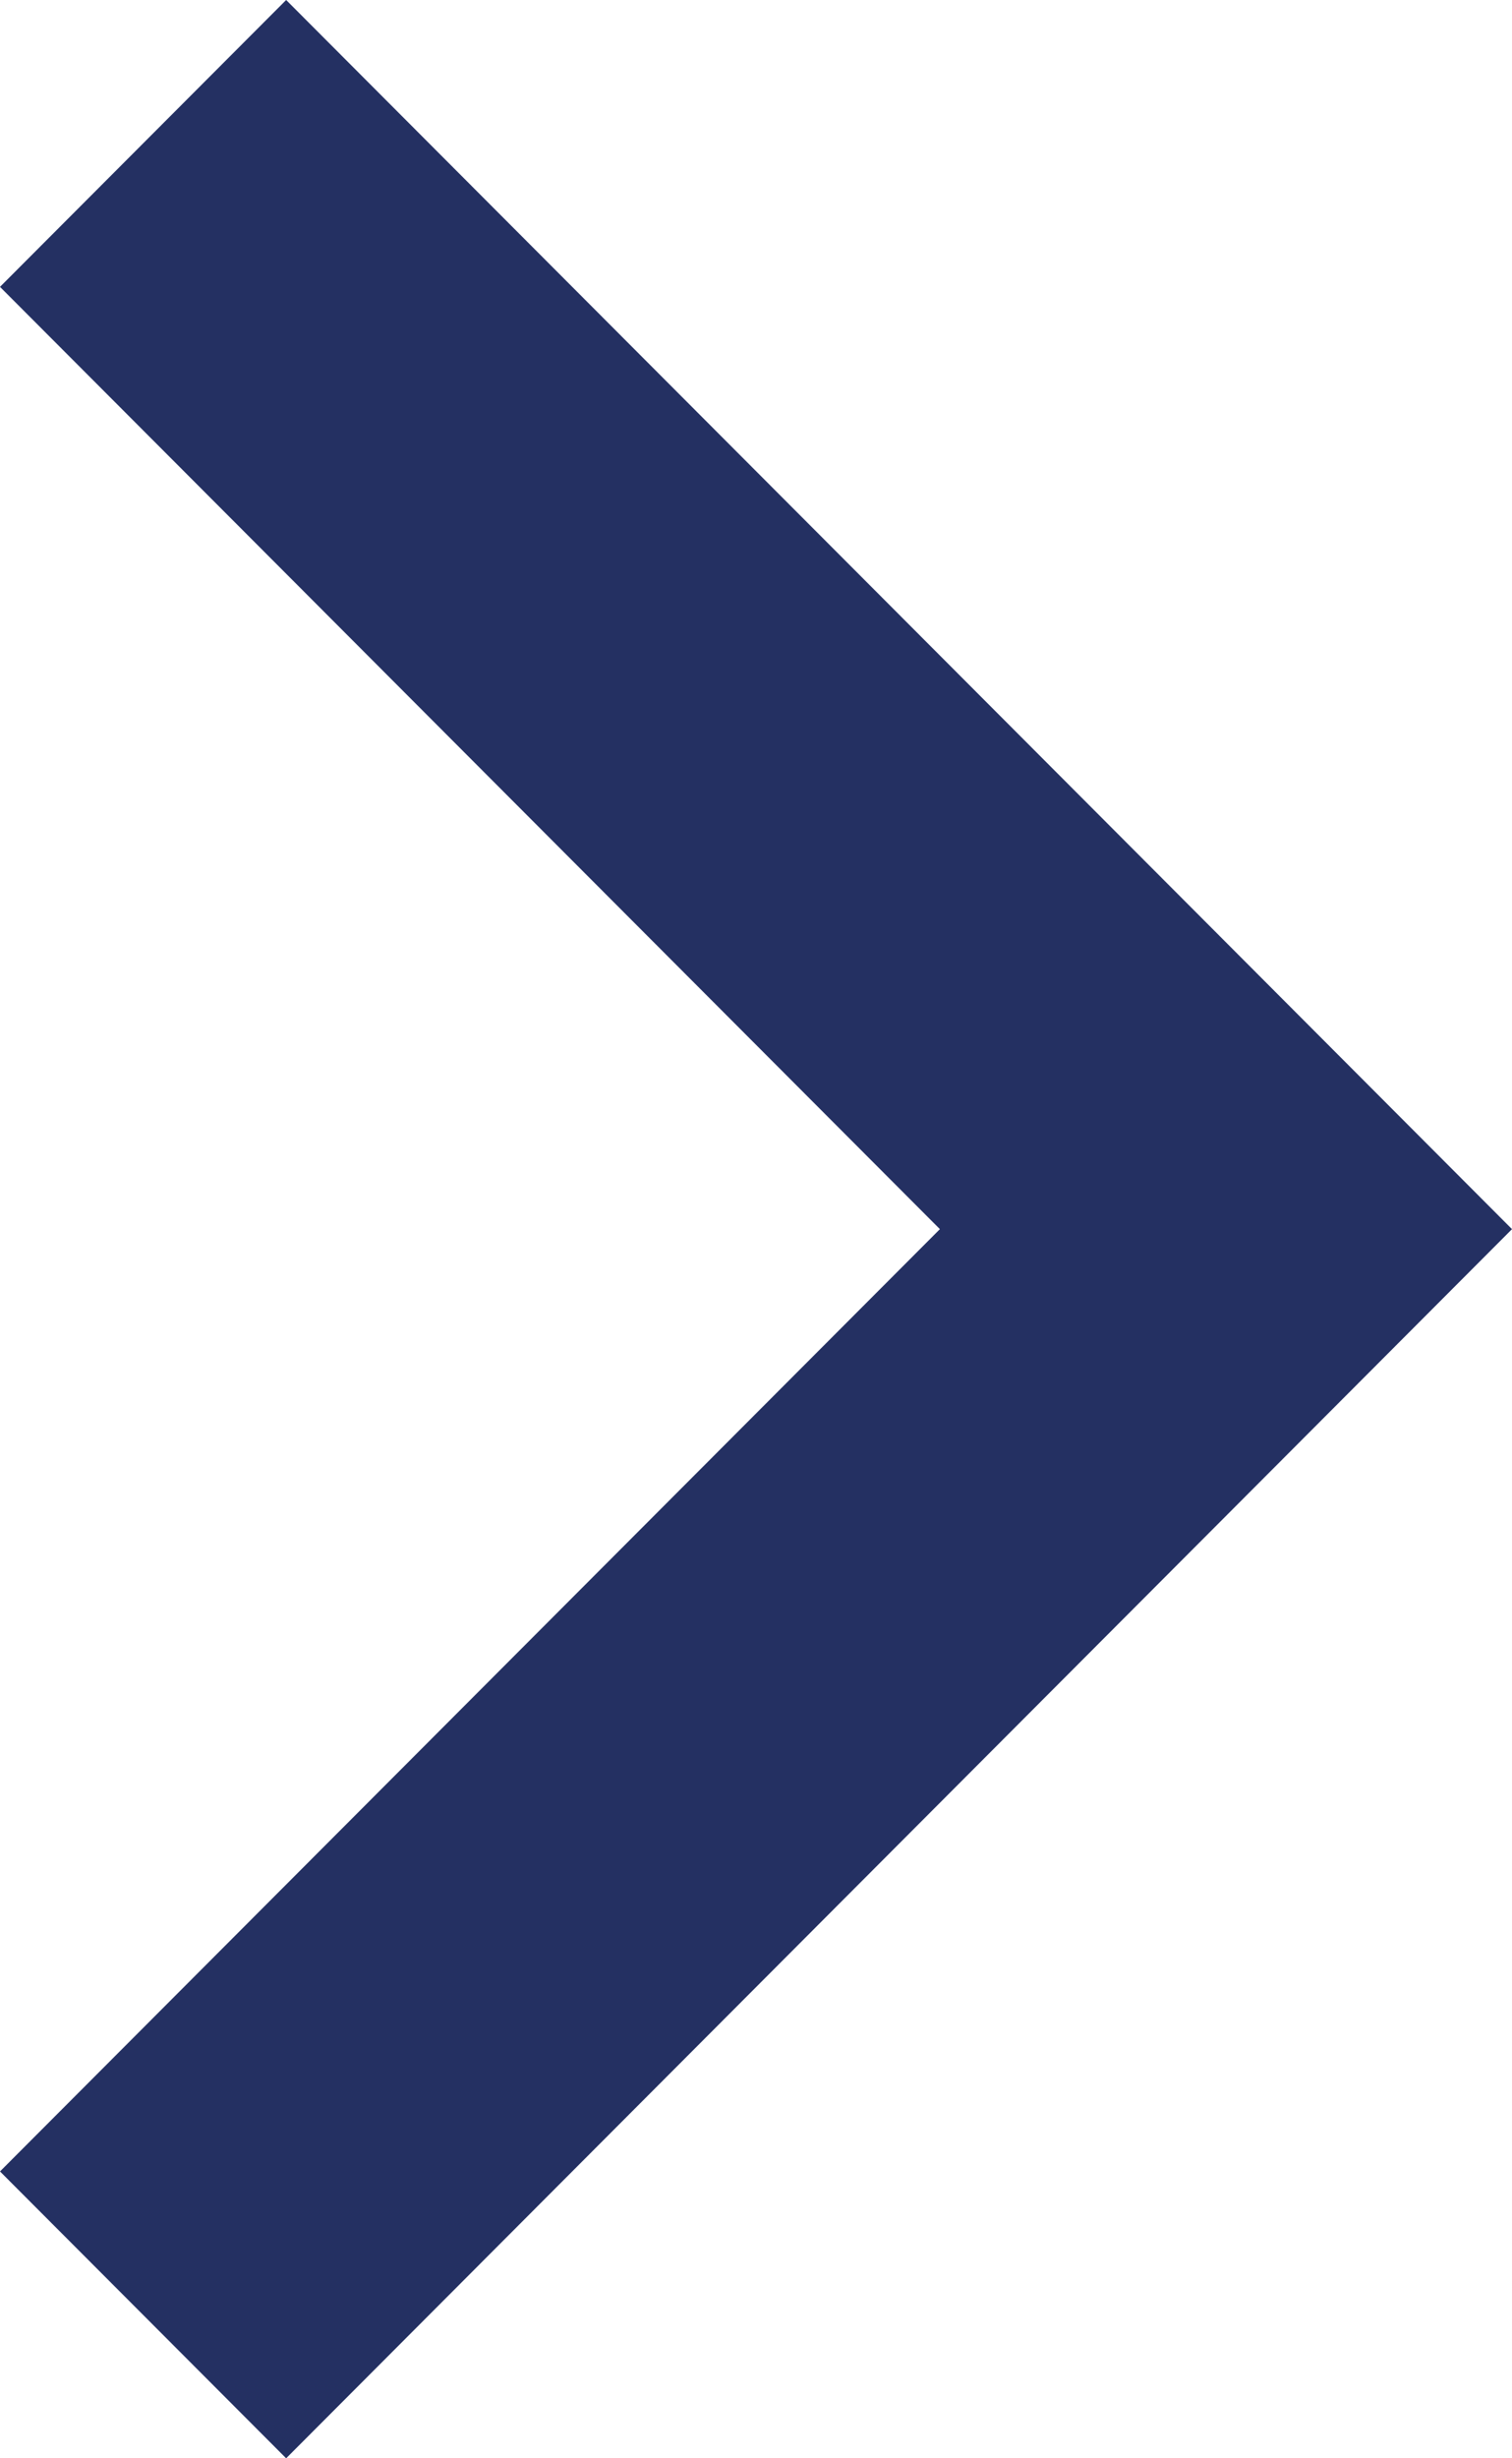
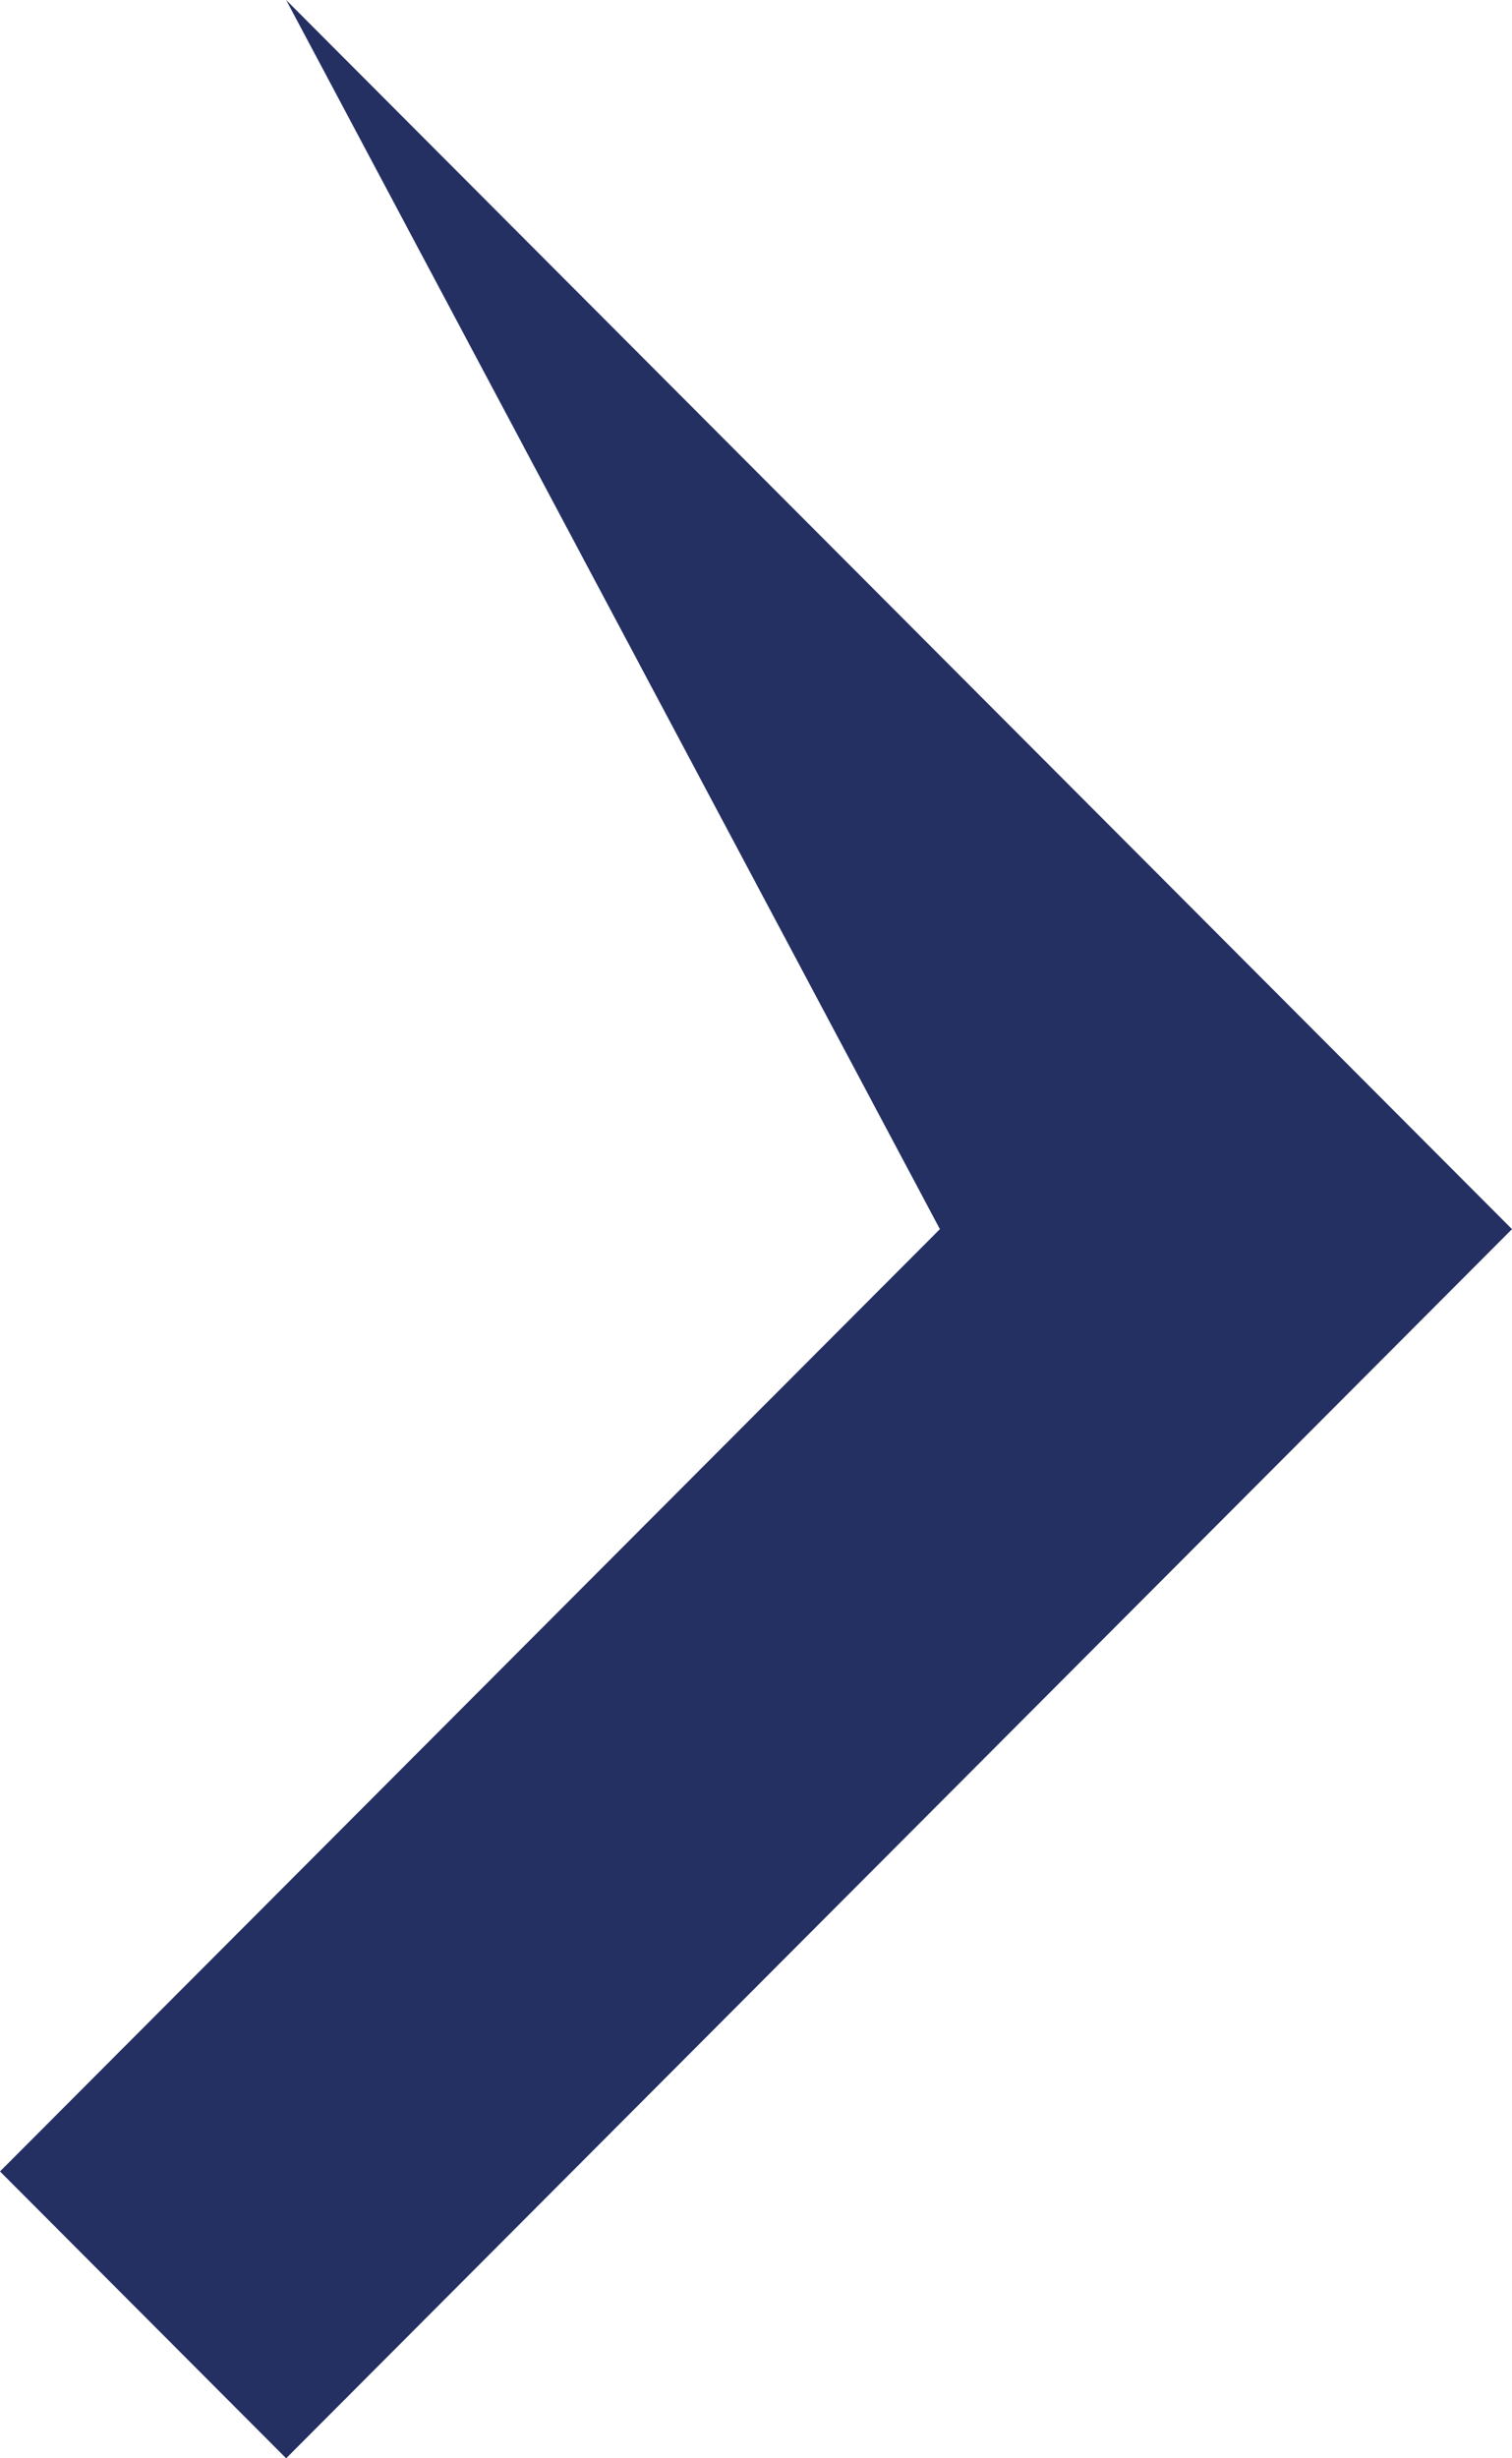
<svg xmlns="http://www.w3.org/2000/svg" width="8" height="13" viewBox="0 0 8 13" fill="none">
-   <path d="M1.514 2.64631e-07L-2.65182e-07 1.517L4.973 6.5L-2.00781e-06 11.483L1.514 13L8 6.5L1.514 2.64631e-07Z" fill="#243062" />
+   <path d="M1.514 2.64631e-07L4.973 6.5L-2.00781e-06 11.483L1.514 13L8 6.5L1.514 2.64631e-07Z" fill="#243062" />
</svg>